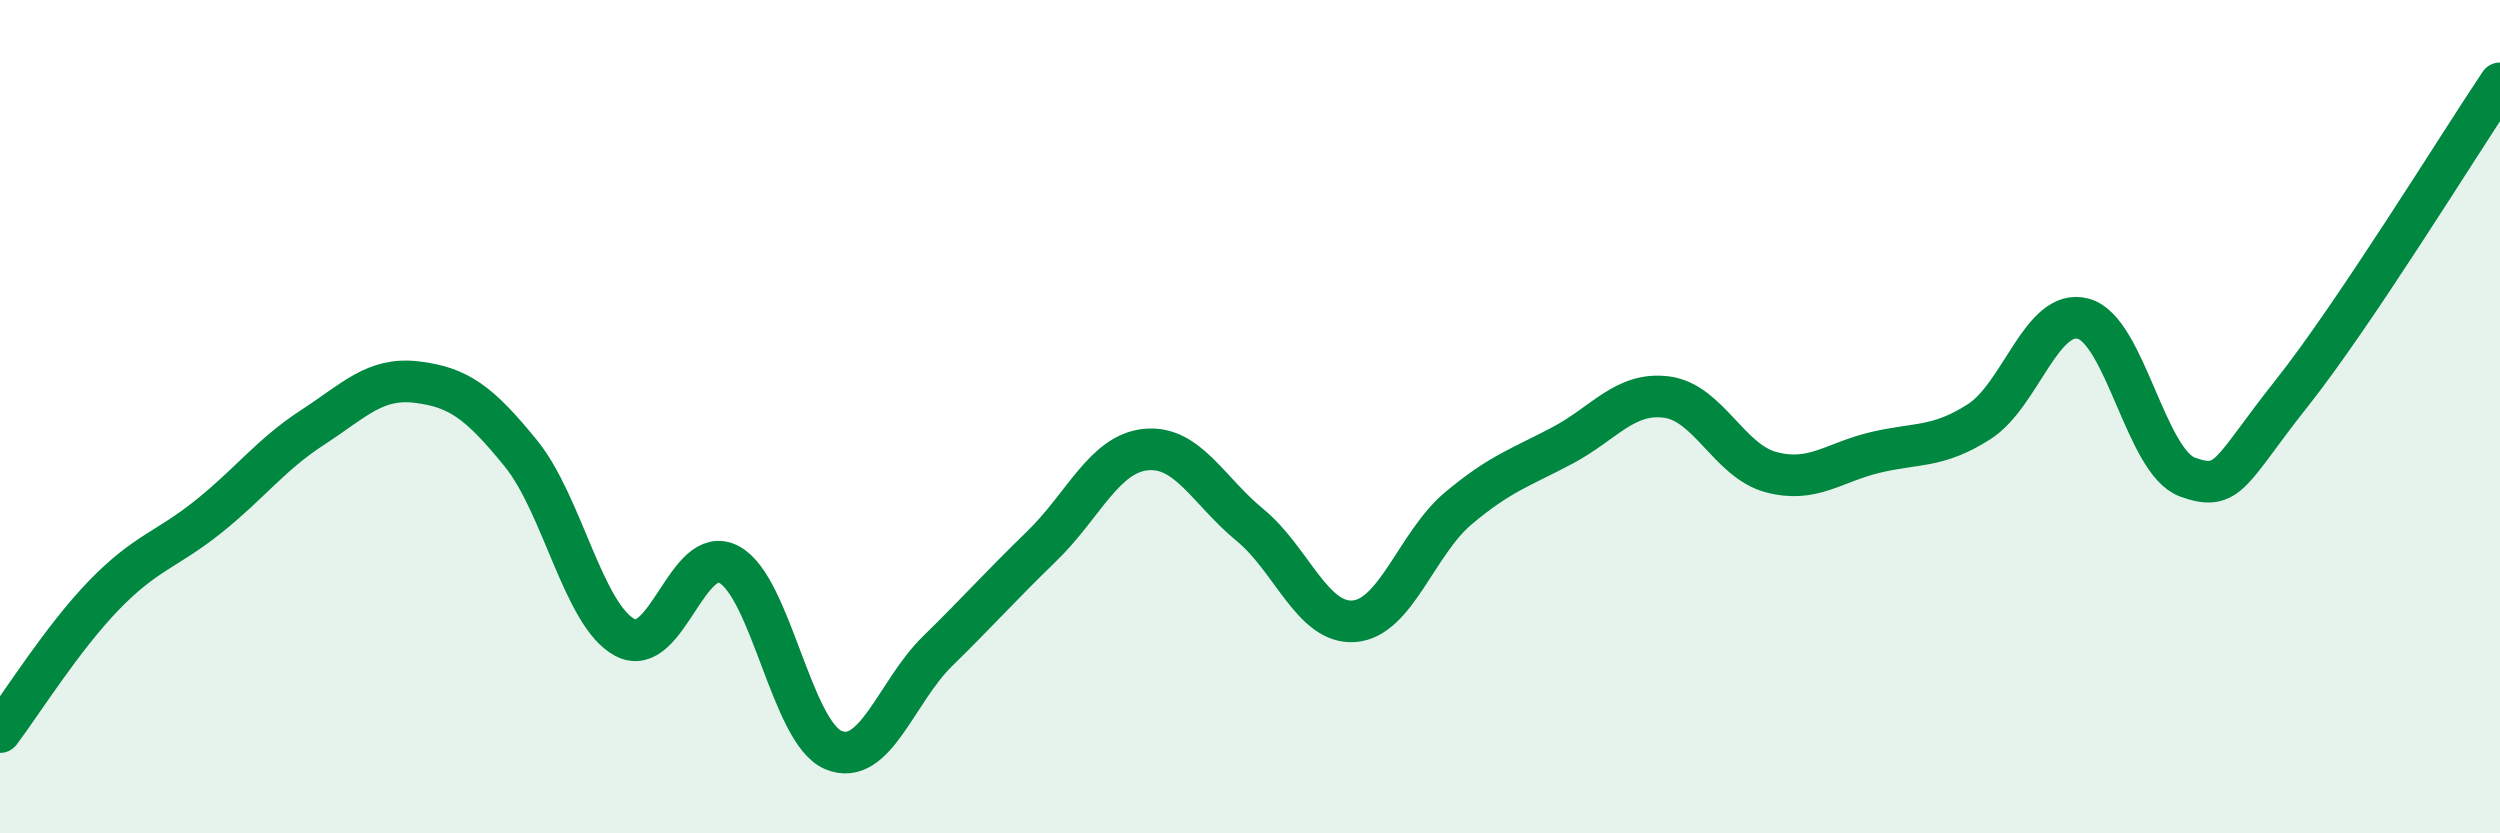
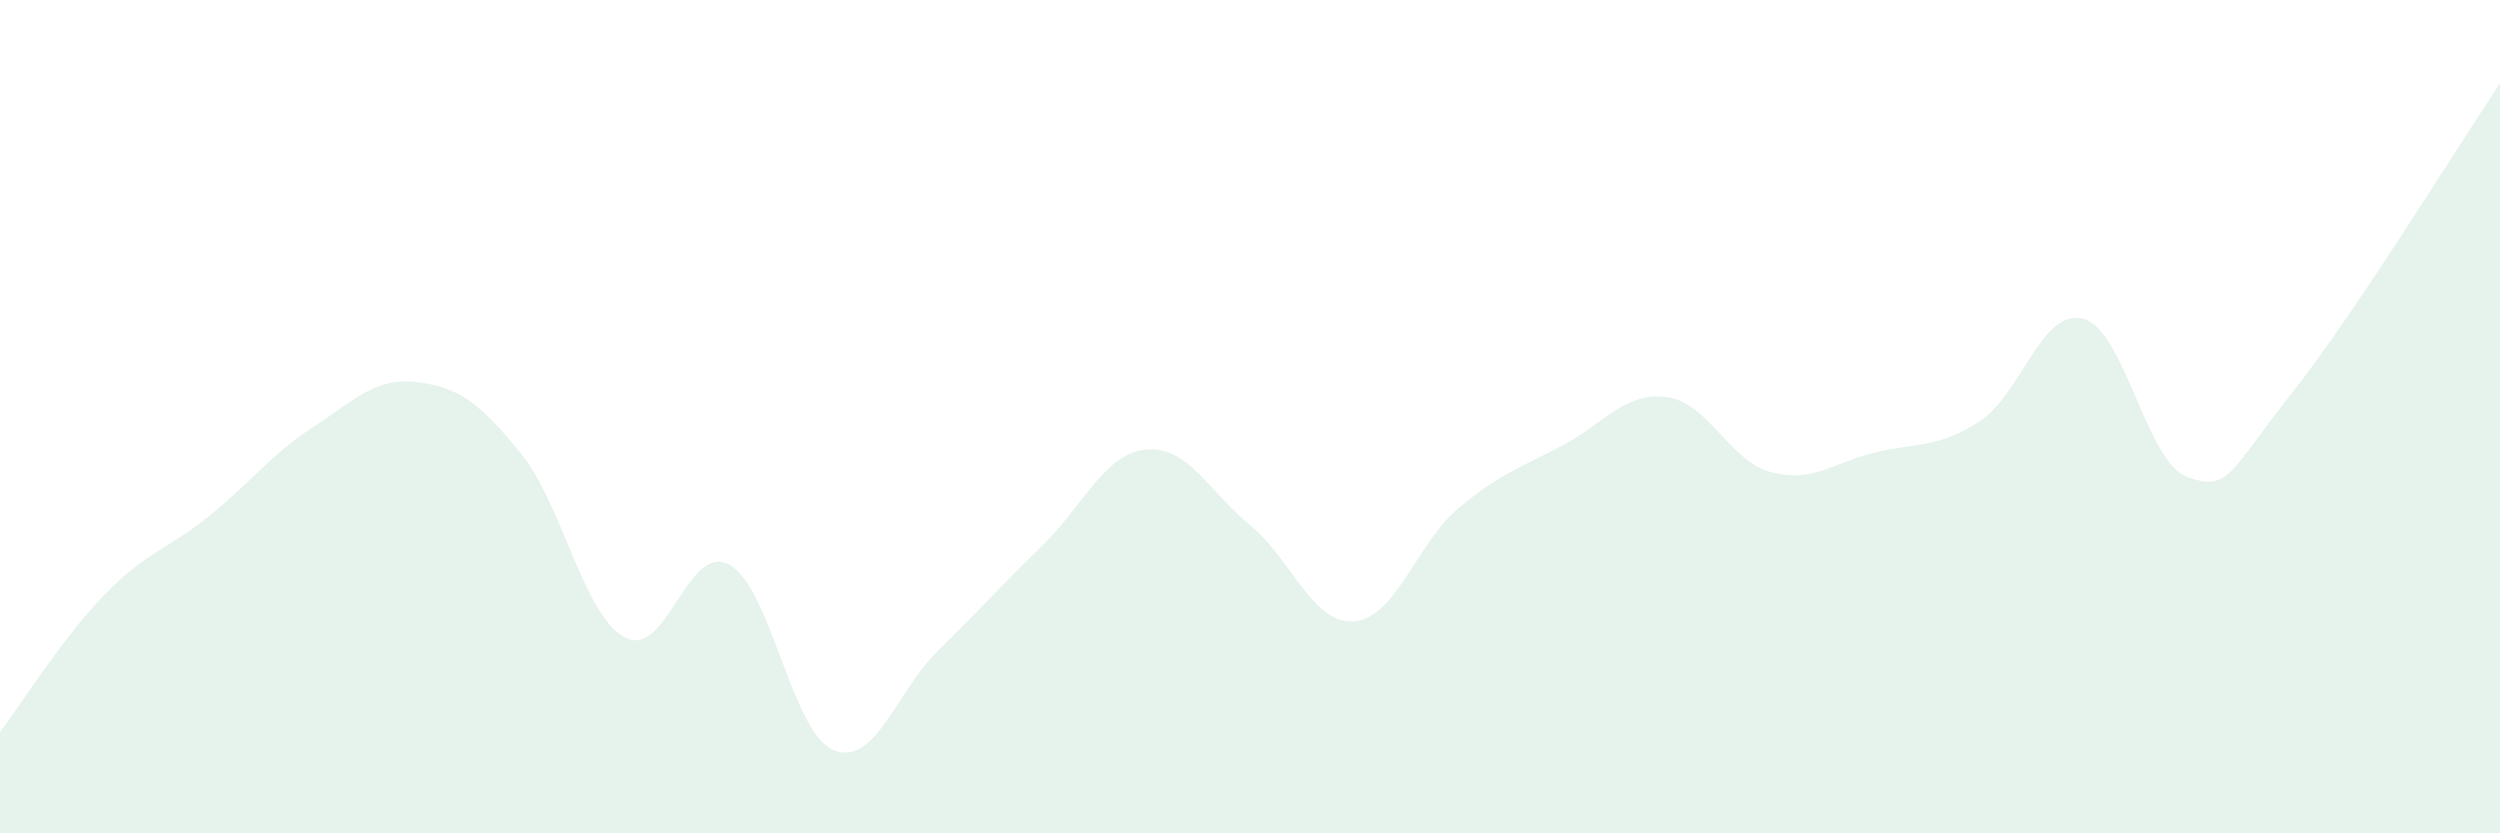
<svg xmlns="http://www.w3.org/2000/svg" width="60" height="20" viewBox="0 0 60 20">
  <path d="M 0,17.57 C 0.5,16.91 1.5,15.31 2.5,14.28 C 3.5,13.25 4,13.2 5,12.4 C 6,11.6 6.5,10.91 7.5,10.26 C 8.5,9.61 9,9.05 10,9.17 C 11,9.29 11.5,9.65 12.5,10.88 C 13.5,12.11 14,14.77 15,15.3 C 16,15.83 16.5,13.01 17.5,13.55 C 18.5,14.09 19,17.58 20,18 C 21,18.42 21.5,16.61 22.5,15.63 C 23.5,14.65 24,14.08 25,13.11 C 26,12.14 26.5,10.89 27.5,10.79 C 28.5,10.69 29,11.78 30,12.6 C 31,13.42 31.5,14.99 32.5,14.91 C 33.5,14.83 34,13.04 35,12.2 C 36,11.36 36.5,11.22 37.5,10.69 C 38.5,10.16 39,9.4 40,9.53 C 41,9.66 41.5,11.06 42.5,11.33 C 43.5,11.6 44,11.1 45,10.86 C 46,10.62 46.5,10.76 47.5,10.12 C 48.5,9.48 49,7.38 50,7.65 C 51,7.92 51.5,11.09 52.5,11.45 C 53.5,11.81 53.5,11.33 55,9.44 C 56.5,7.55 59,3.49 60,2L60 20L0 20Z" fill="#008740" opacity="0.1" stroke-linecap="round" stroke-linejoin="round" />
-   <path d="M 0,17.57 C 0.5,16.91 1.5,15.31 2.5,14.28 C 3.5,13.25 4,13.2 5,12.4 C 6,11.6 6.5,10.91 7.5,10.26 C 8.5,9.61 9,9.05 10,9.17 C 11,9.29 11.5,9.65 12.5,10.88 C 13.5,12.11 14,14.77 15,15.3 C 16,15.83 16.5,13.01 17.5,13.55 C 18.5,14.09 19,17.58 20,18 C 21,18.42 21.5,16.61 22.5,15.63 C 23.5,14.65 24,14.08 25,13.11 C 26,12.14 26.5,10.89 27.5,10.79 C 28.5,10.69 29,11.78 30,12.6 C 31,13.42 31.5,14.99 32.5,14.91 C 33.5,14.83 34,13.04 35,12.2 C 36,11.36 36.5,11.22 37.5,10.69 C 38.5,10.16 39,9.4 40,9.53 C 41,9.66 41.5,11.06 42.5,11.33 C 43.5,11.6 44,11.1 45,10.86 C 46,10.62 46.5,10.76 47.5,10.12 C 48.5,9.48 49,7.38 50,7.65 C 51,7.92 51.5,11.09 52.5,11.45 C 53.5,11.81 53.5,11.33 55,9.44 C 56.5,7.55 59,3.49 60,2" stroke="#008740" stroke-width="1" fill="none" stroke-linecap="round" stroke-linejoin="round" />
</svg>